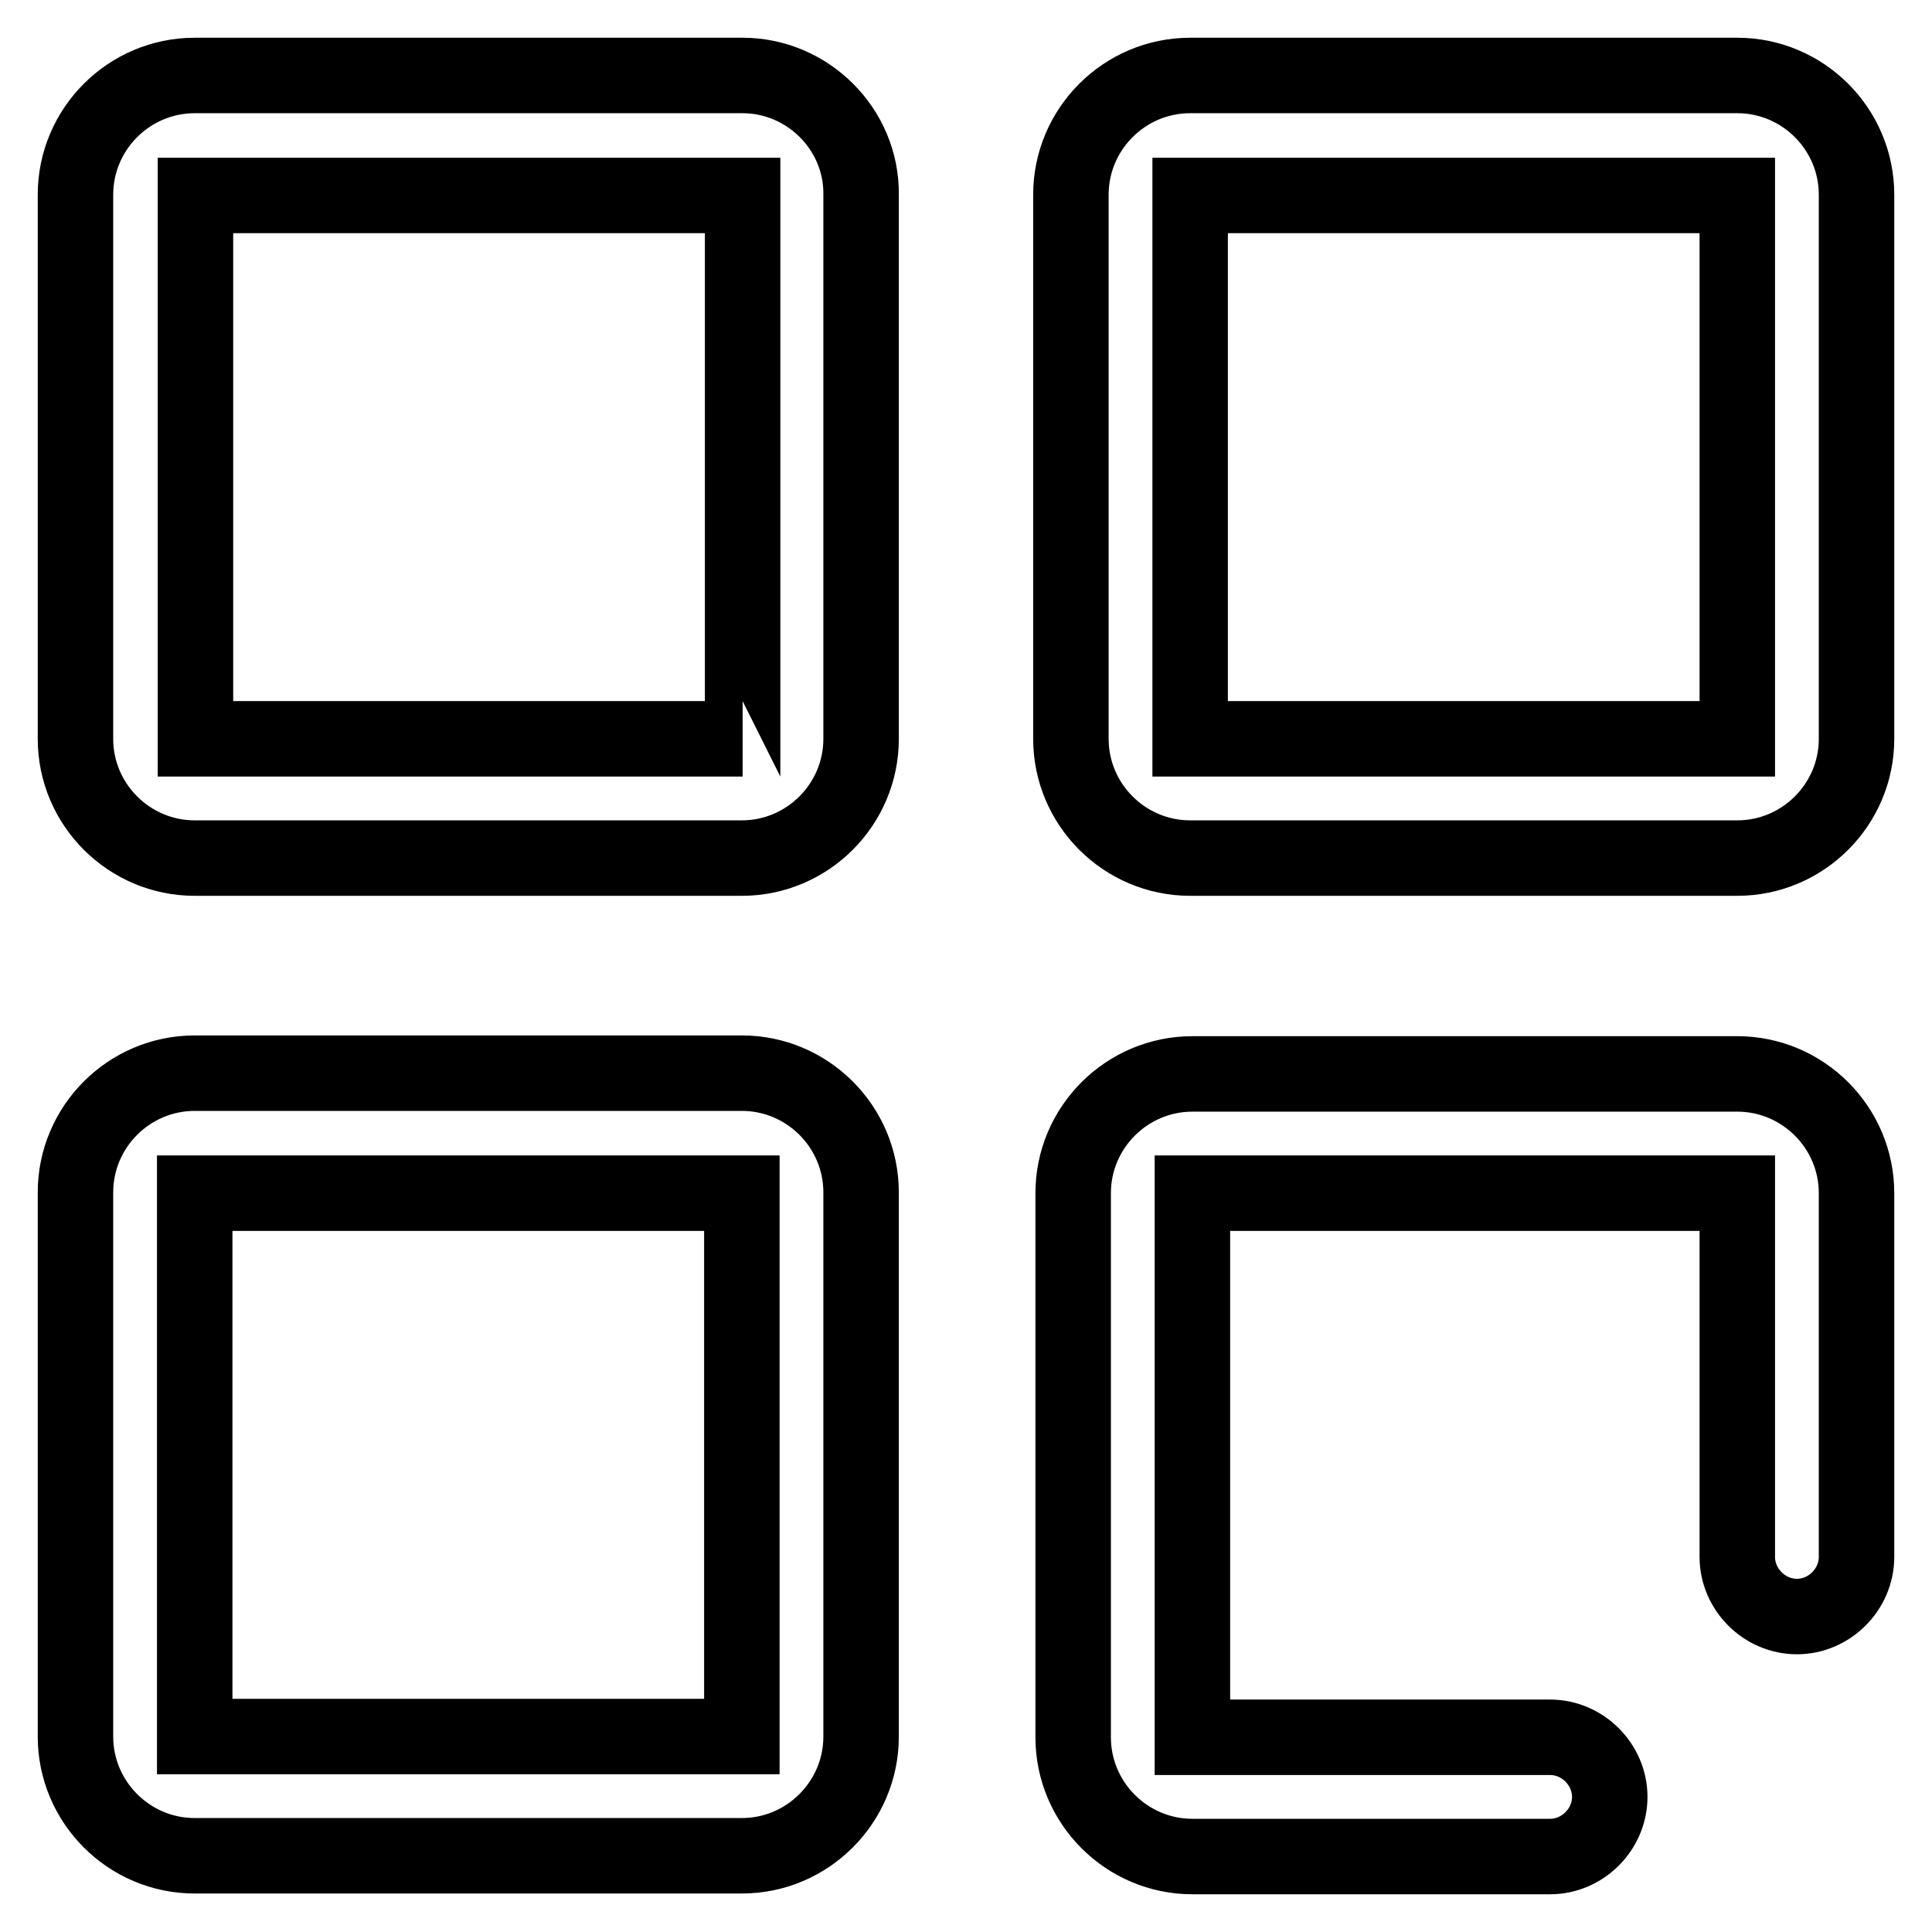
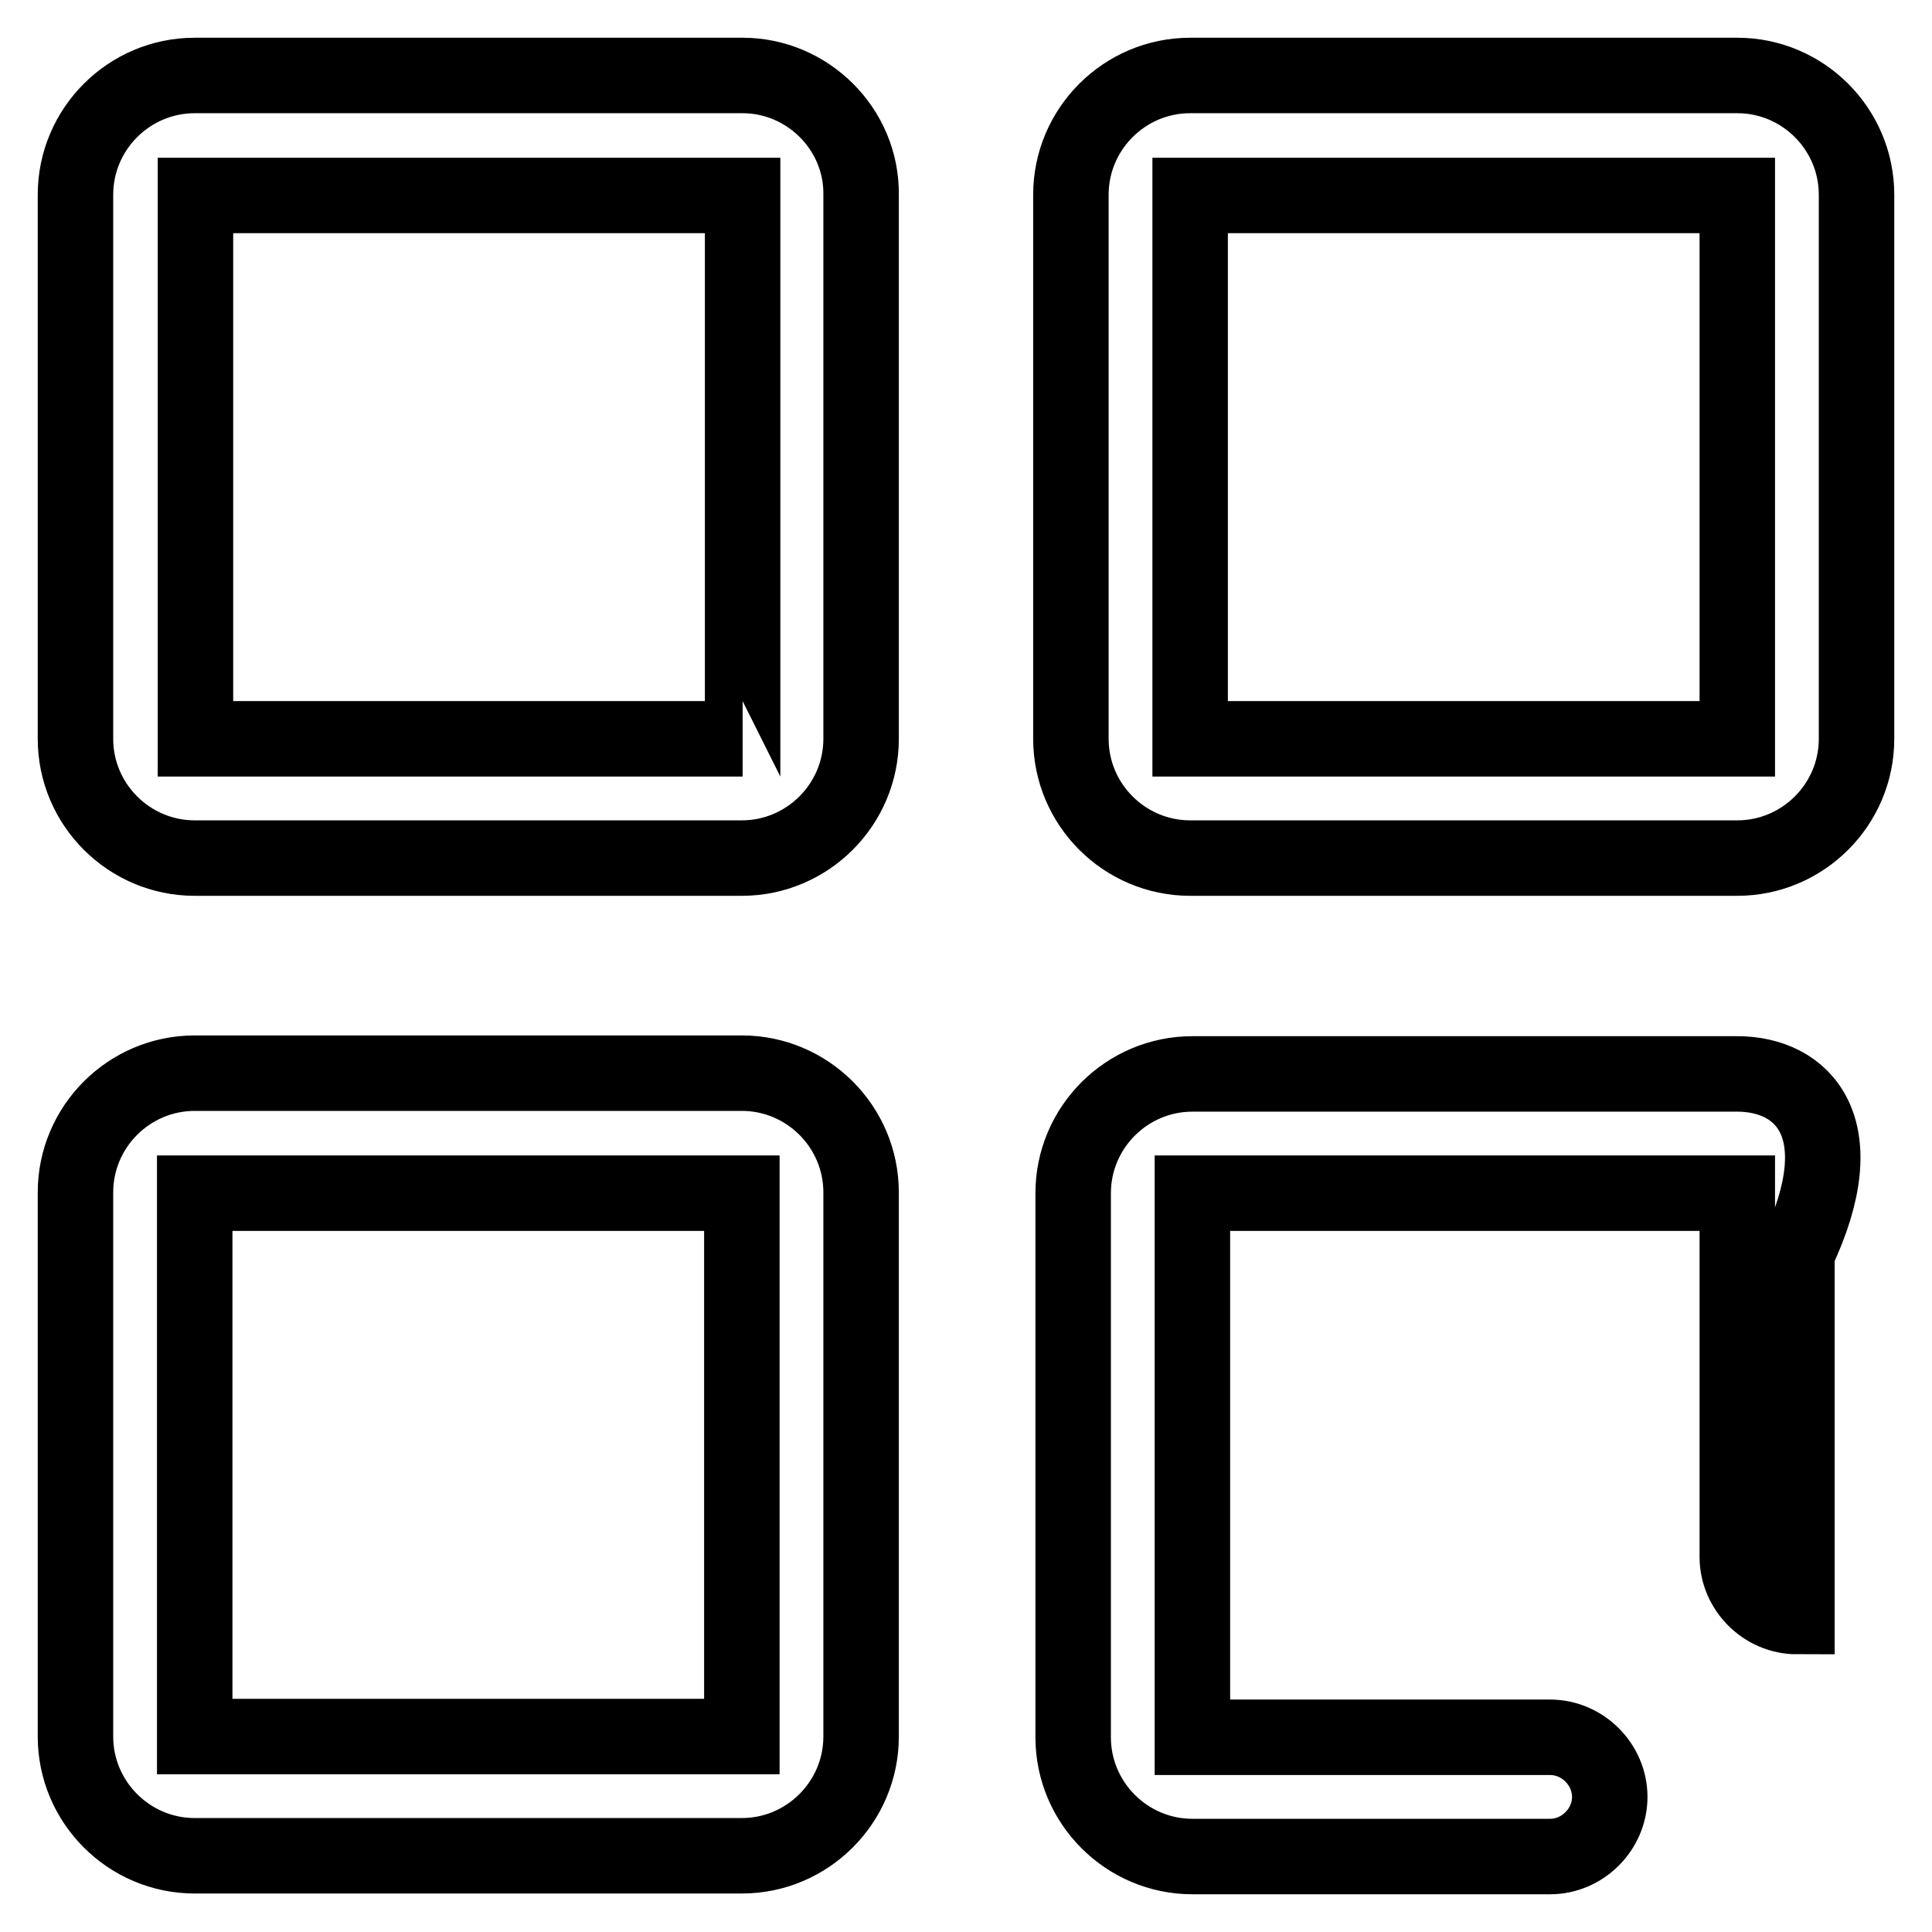
<svg xmlns="http://www.w3.org/2000/svg" version="1.1" x="0px" y="0px" viewBox="0 0 256 256" enable-background="new 0 0 256 256" xml:space="preserve">
  <g>
-     <path stroke-width="10" fill-opacity="0" stroke="#000000" d="M98.3,142.2H25.8c-8.7,0-15.8,7.1-15.8,15.8v72.1c0,8.7,7.1,15.8,15.8,15.8h72.5c8.7,0,15.8-7.1,15.8-15.8 V158C114.1,149.3,107,142.2,98.3,142.2z M98.3,230.1C98.3,230.1,98.3,230.1,98.3,230.1l-72.5,0c0,0,0,0,0,0v-72c0,0,0,0,0,0h72.5v0 c0,0,0,0,0,0V230.1z M230.2,10h-72.5c-8.7,0-15.8,7.1-15.8,15.8v72.1c0,8.7,7.1,15.8,15.8,15.8h72.5c8.7,0,15.8-7.1,15.8-15.8V25.8 C246,17.1,238.9,10,230.2,10z M230.2,97.9C230.2,97.9,230.2,97.9,230.2,97.9l-72.5,0c0,0,0,0,0,0v-72c0,0,0,0,0,0h72.5v0 c0,0,0,0,0,0V97.9z M98.4,10H25.8C17.1,10,10,17.1,10,25.8v72.1c0,8.7,7.1,15.8,15.8,15.8h72.5c8.7,0,15.8-7.1,15.8-15.8V25.8 C114.2,17.1,107,10,98.4,10z M98.4,97.9C98.3,97.9,98.3,97.9,98.4,97.9l-72.5,0c0,0,0,0,0,0v-72c0,0,0,0,0,0h72.5v0c0,0,0,0,0,0 V97.9z M230.2,142.3H158c-8.7,0-15.8,7.1-15.8,15.8v72.1c0,8.7,7.1,15.8,15.8,15.8h47.4c4.3,0,7.9-3.6,7.9-7.9 c0-4.3-3.6-7.9-7.9-7.9H158v-72.1h72.2v48.2c0,4.3,3.6,7.9,7.9,7.9c4.3,0,7.9-3.6,7.9-7.9v-48.2C246,149.4,238.9,142.3,230.2,142.3 L230.2,142.3z" />
+     <path stroke-width="10" fill-opacity="0" stroke="#000000" d="M98.3,142.2H25.8c-8.7,0-15.8,7.1-15.8,15.8v72.1c0,8.7,7.1,15.8,15.8,15.8h72.5c8.7,0,15.8-7.1,15.8-15.8 V158C114.1,149.3,107,142.2,98.3,142.2z M98.3,230.1C98.3,230.1,98.3,230.1,98.3,230.1l-72.5,0c0,0,0,0,0,0v-72c0,0,0,0,0,0h72.5v0 c0,0,0,0,0,0V230.1z M230.2,10h-72.5c-8.7,0-15.8,7.1-15.8,15.8v72.1c0,8.7,7.1,15.8,15.8,15.8h72.5c8.7,0,15.8-7.1,15.8-15.8V25.8 C246,17.1,238.9,10,230.2,10z M230.2,97.9C230.2,97.9,230.2,97.9,230.2,97.9l-72.5,0c0,0,0,0,0,0v-72c0,0,0,0,0,0h72.5v0 c0,0,0,0,0,0V97.9z M98.4,10H25.8C17.1,10,10,17.1,10,25.8v72.1c0,8.7,7.1,15.8,15.8,15.8h72.5c8.7,0,15.8-7.1,15.8-15.8V25.8 C114.2,17.1,107,10,98.4,10z M98.4,97.9C98.3,97.9,98.3,97.9,98.4,97.9l-72.5,0c0,0,0,0,0,0v-72c0,0,0,0,0,0h72.5v0c0,0,0,0,0,0 V97.9z M230.2,142.3H158c-8.7,0-15.8,7.1-15.8,15.8v72.1c0,8.7,7.1,15.8,15.8,15.8h47.4c4.3,0,7.9-3.6,7.9-7.9 c0-4.3-3.6-7.9-7.9-7.9H158v-72.1h72.2v48.2c0,4.3,3.6,7.9,7.9,7.9v-48.2C246,149.4,238.9,142.3,230.2,142.3 L230.2,142.3z" />
  </g>
</svg>